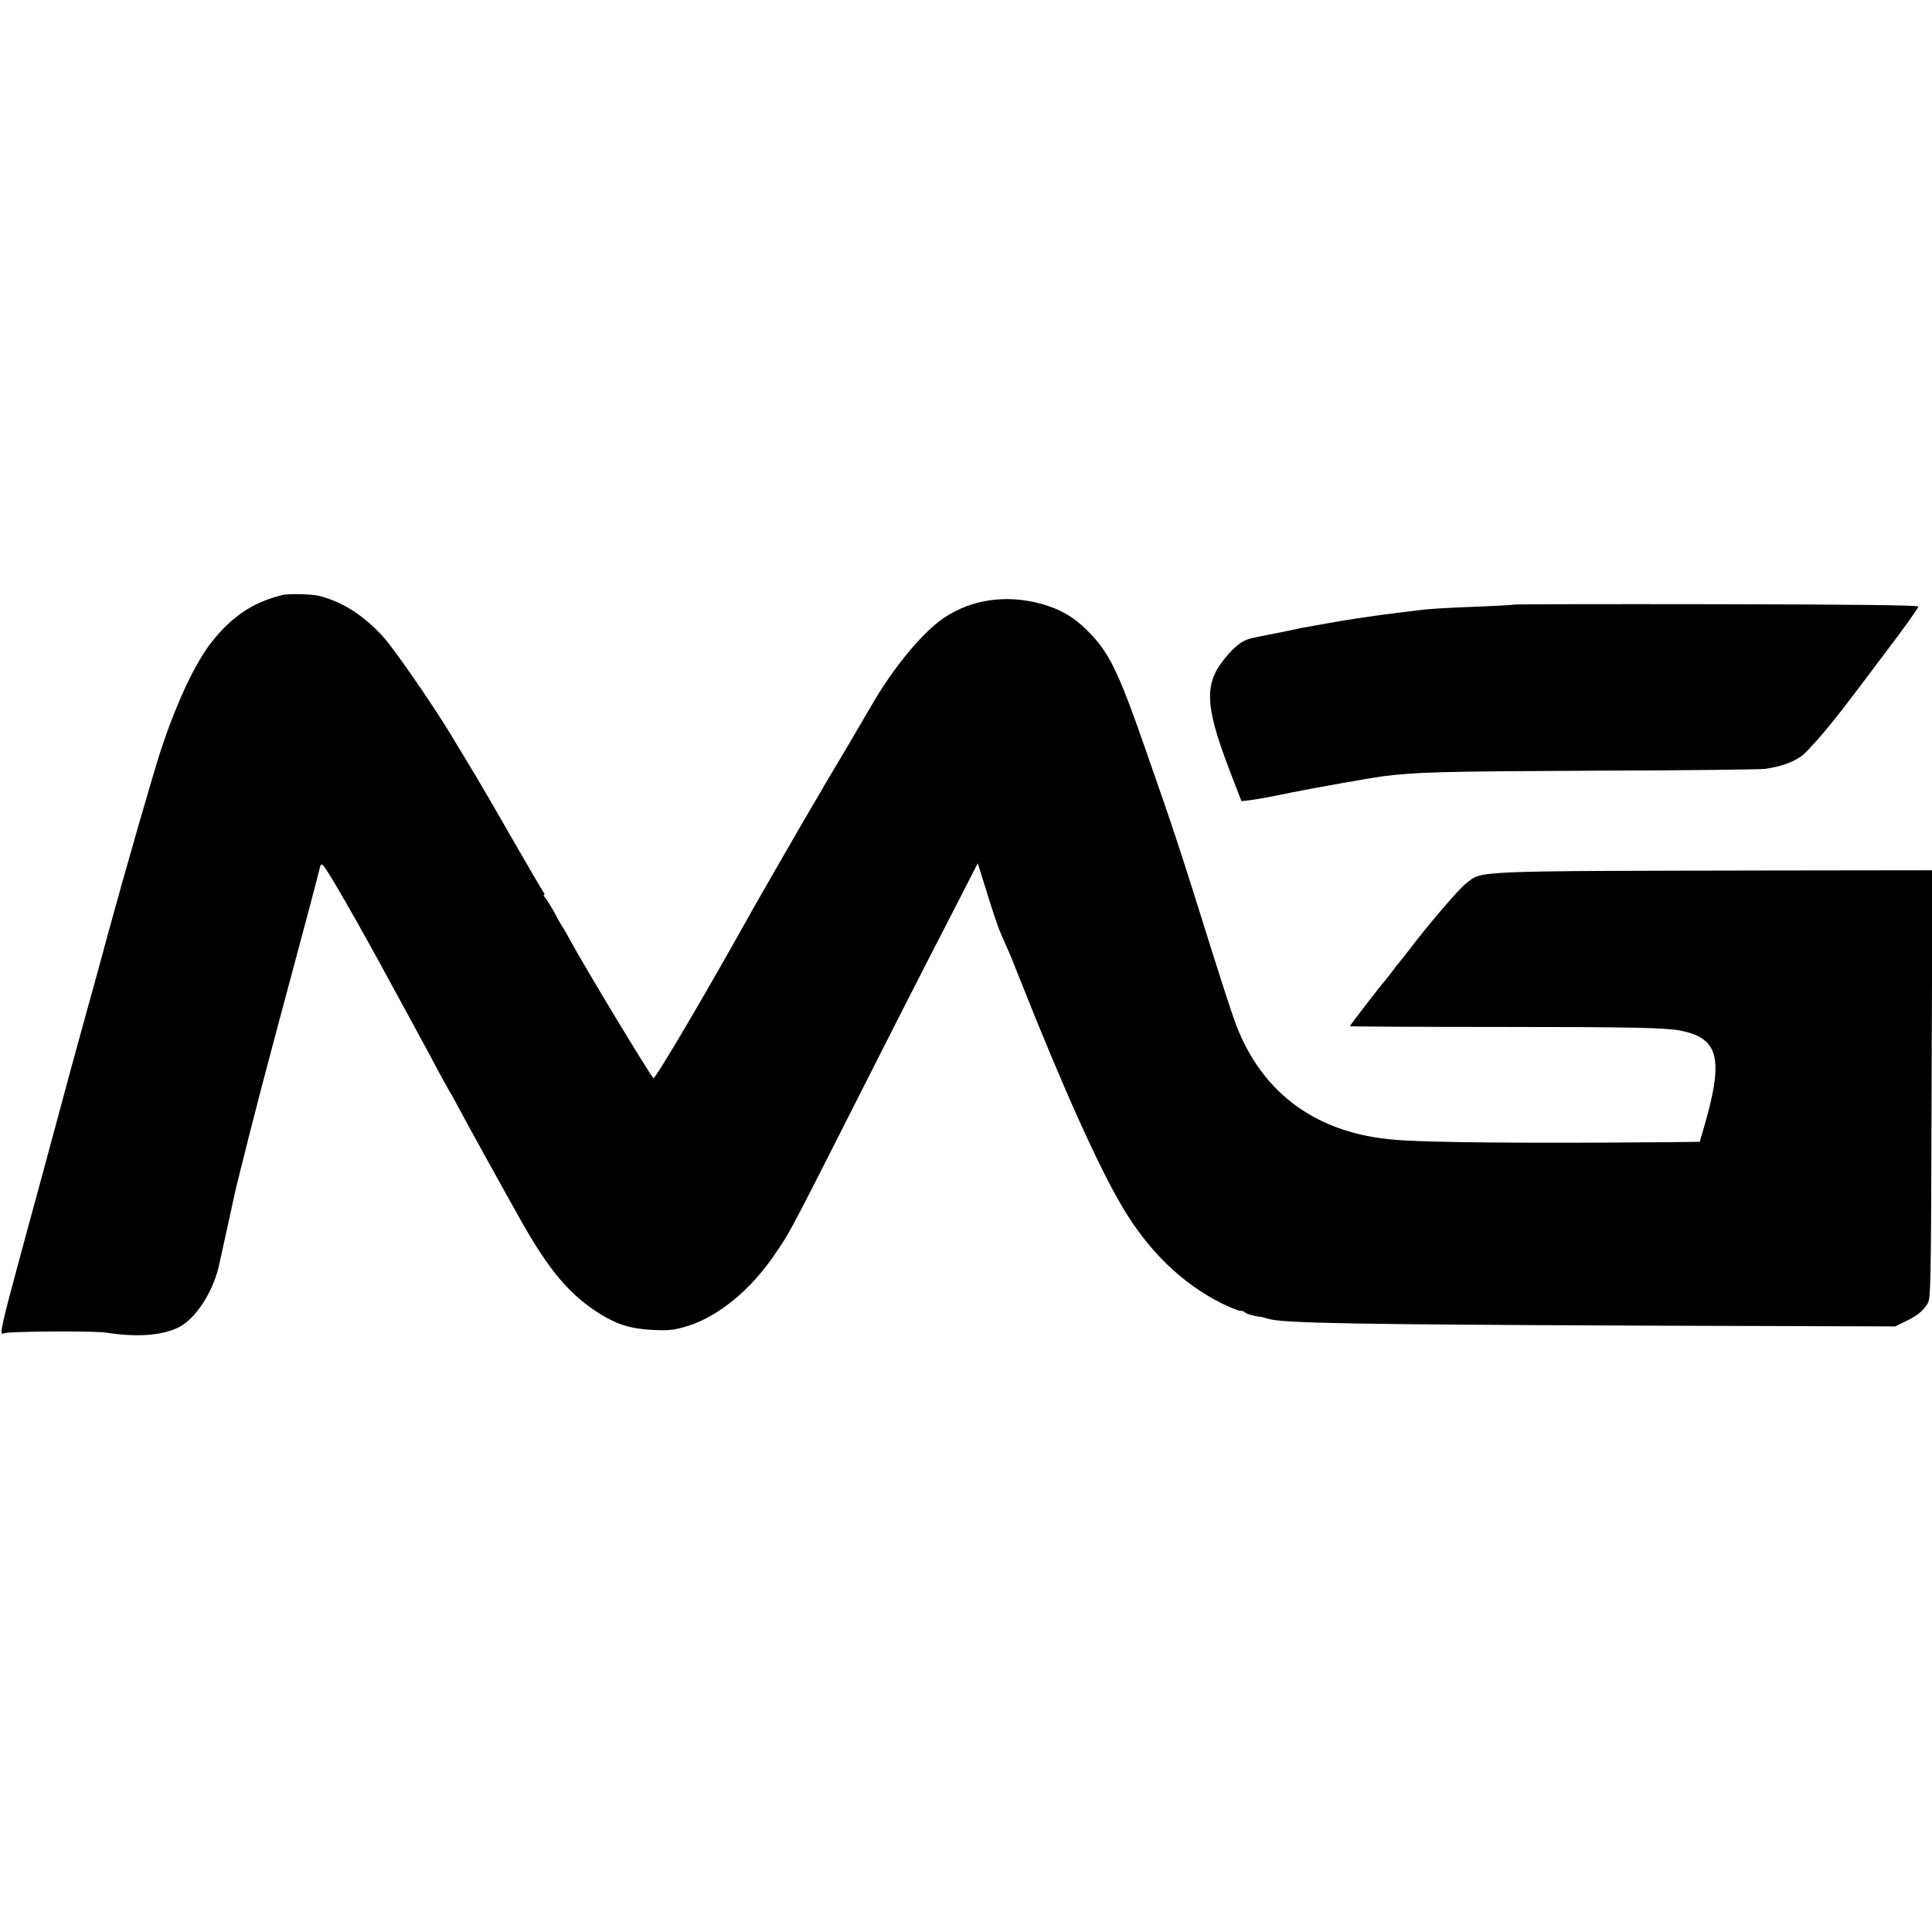
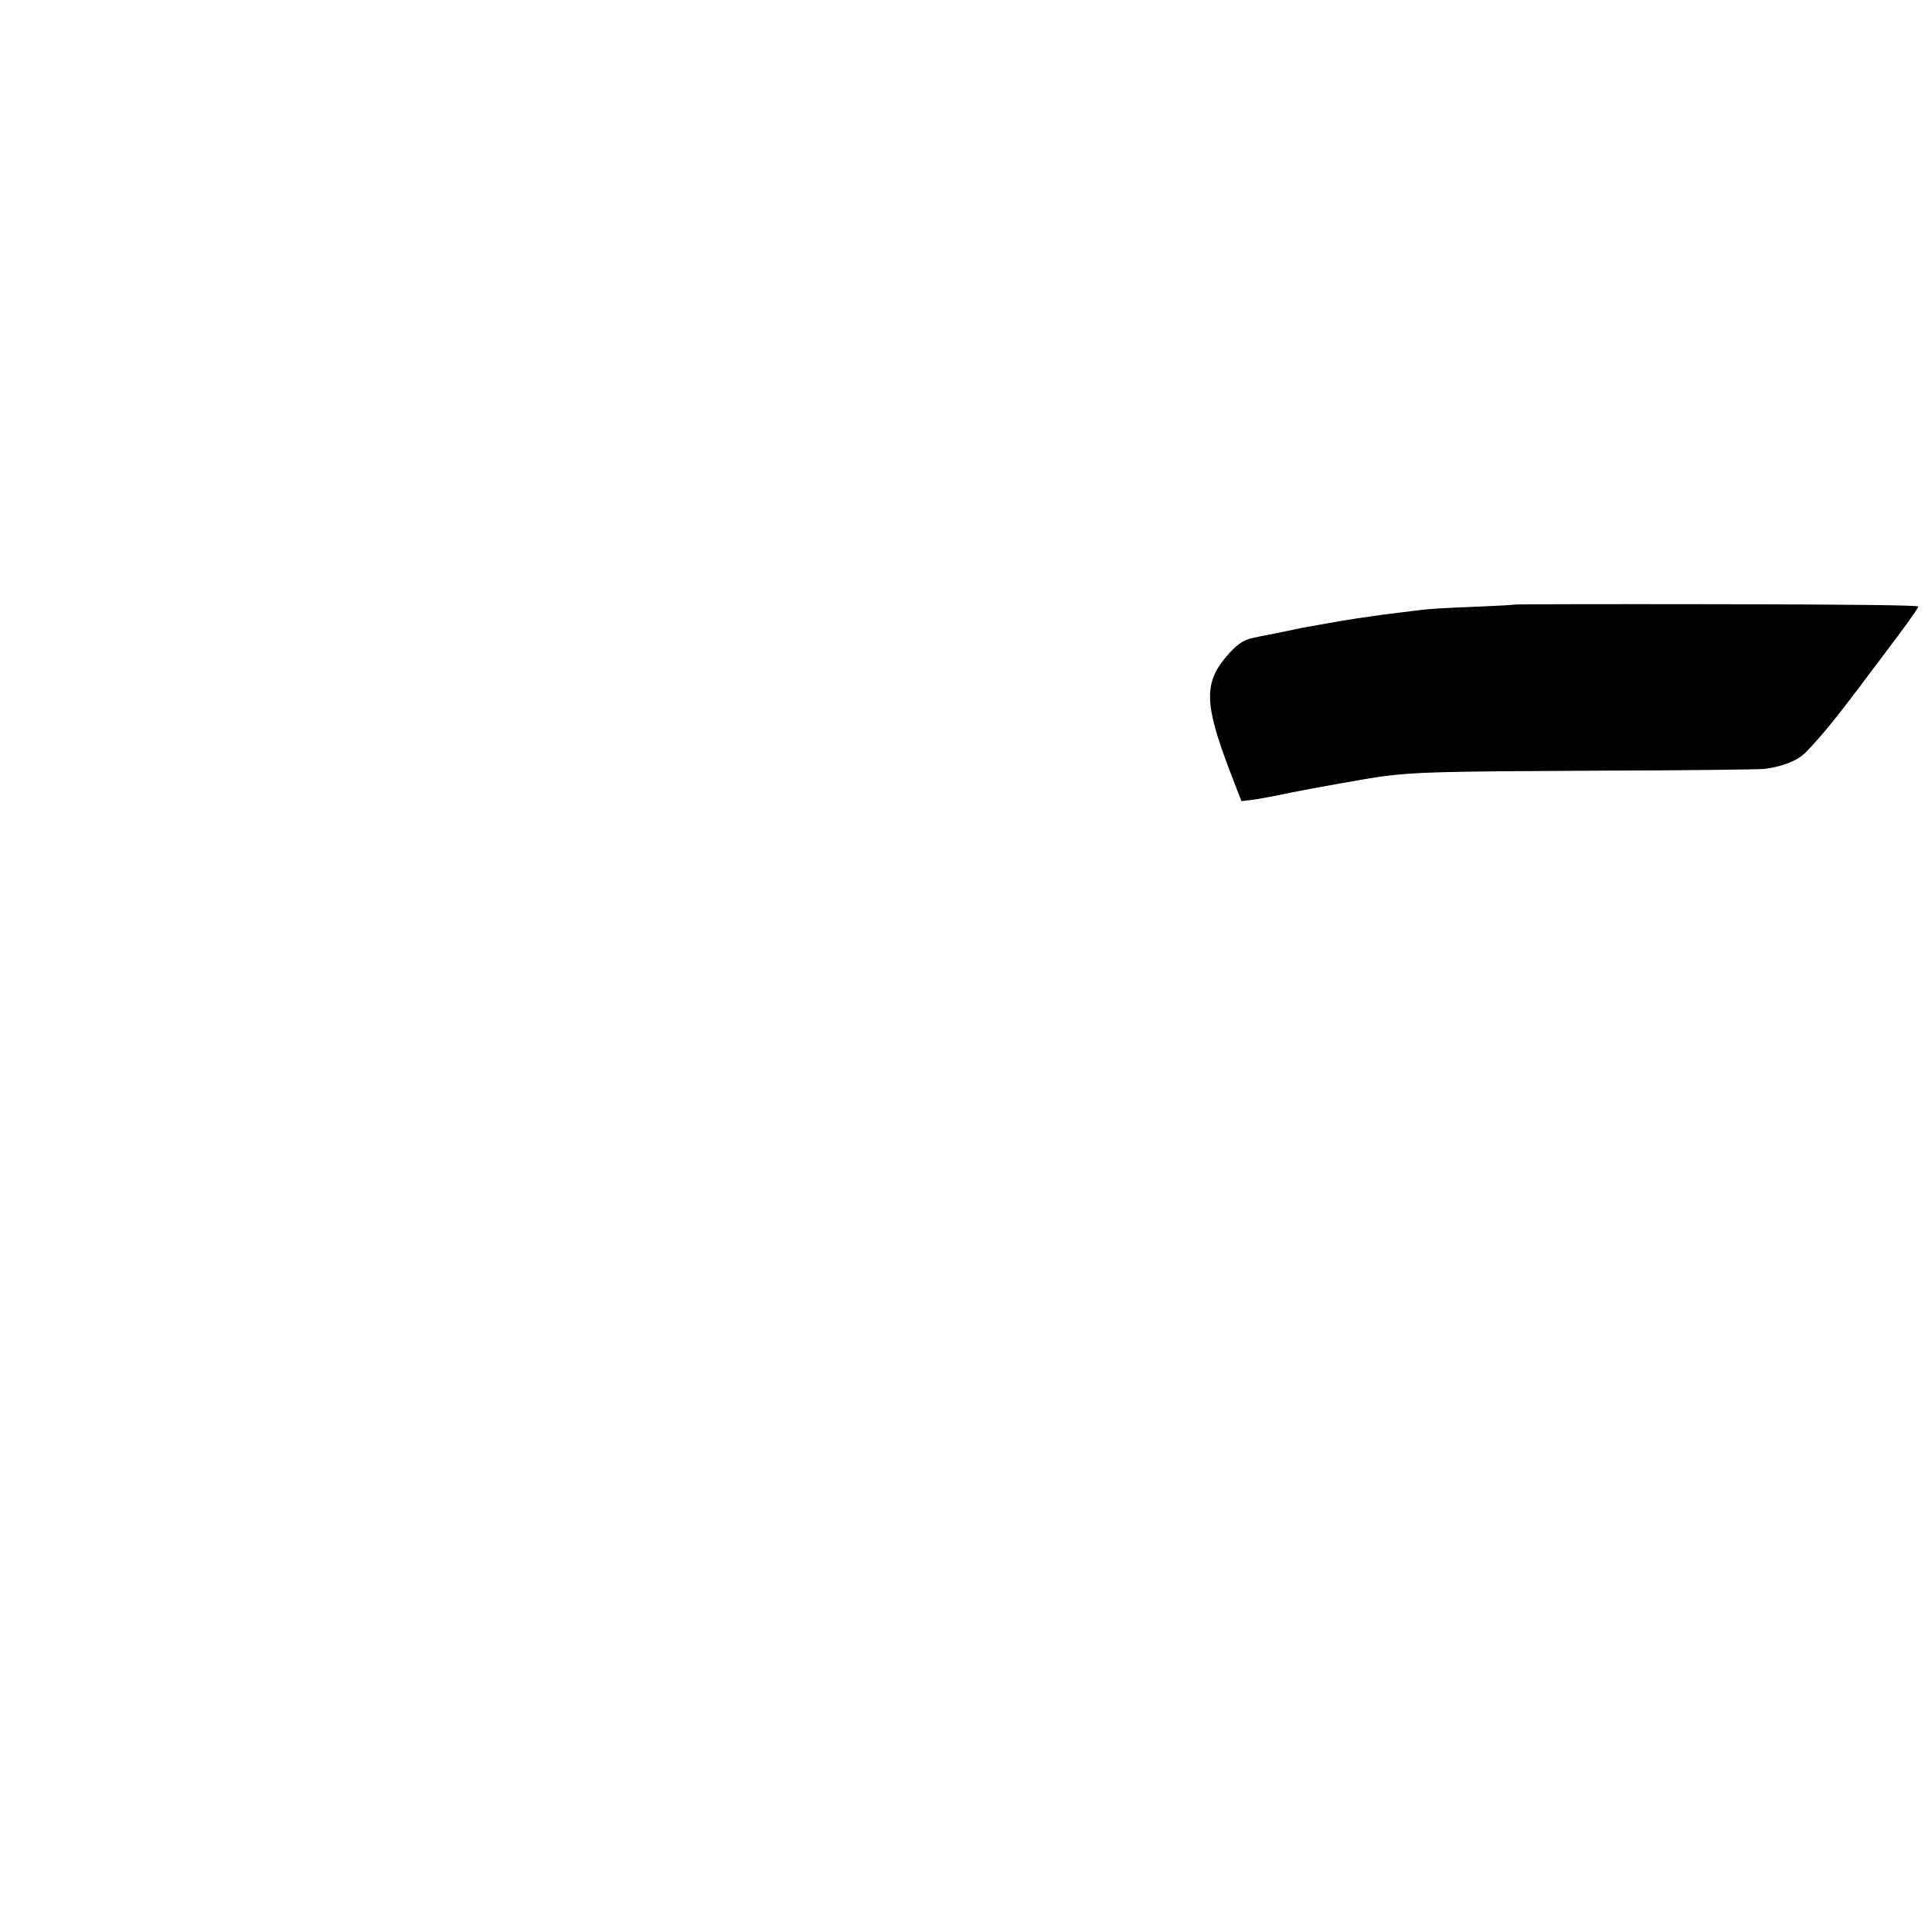
<svg xmlns="http://www.w3.org/2000/svg" version="1.0" width="989pt" height="989pt" viewBox="0 0 989 989" preserveAspectRatio="xMidYMid meet">
  <g transform="translate(0,989) scale(0.1,-0.1)" fill="#000000" stroke="none">
-     <path d="M1445 6844 c-149 -37 -253 -106 -358 -236 -86 -108 -178 -302 -263 -556 -39 -119 -187 -633 -274 -952 -15 -58 -67 -247 -115 -420 -48 -173 -102 -371 -120 -440 -33 -123 -132 -489 -202 -745 -109 -403 -119 -446 -93 -430 16 10 464 13 525 3 154 -24 282 -15 367 26 90 43 184 189 212 332 2 10 19 84 36 164 18 80 34 154 36 165 10 53 134 541 196 770 181 675 236 883 243 914 6 27 9 31 20 20 25 -27 176 -290 330 -574 87 -159 168 -309 181 -333 13 -23 47 -86 75 -140 29 -53 55 -101 59 -107 4 -5 27 -46 50 -90 55 -102 227 -414 315 -570 146 -260 254 -387 410 -483 88 -54 159 -75 268 -80 84 -4 108 -1 180 21 154 49 316 181 437 357 89 131 62 79 475 895 117 231 252 497 300 590 48 94 129 250 179 348 l91 178 23 -73 c68 -219 82 -258 102 -303 38 -84 47 -106 90 -215 224 -565 404 -964 527 -1171 133 -223 301 -387 505 -490 43 -21 86 -39 97 -39 11 0 22 -4 25 -9 5 -7 56 -21 81 -22 2 0 19 -5 37 -10 78 -23 448 -29 1941 -35 l1268 -4 52 25 c63 31 87 51 113 89 18 29 19 68 22 1125 l4 1096 -773 -1 c-1616 -3 -1528 0 -1615 -67 -39 -31 -185 -201 -291 -340 -26 -34 -50 -64 -53 -67 -3 -3 -19 -23 -35 -45 -17 -22 -32 -42 -35 -45 -12 -11 -180 -229 -180 -233 0 -2 345 -4 768 -4 674 0 848 -4 921 -18 202 -39 227 -143 121 -505 l-19 -65 -178 -2 c-685 -6 -1209 -2 -1378 12 -401 31 -682 234 -818 590 -15 39 -68 201 -118 360 -165 528 -199 632 -342 1040 -145 417 -191 510 -306 622 -69 68 -137 106 -231 132 -180 49 -357 23 -498 -72 -110 -74 -261 -257 -370 -447 -11 -19 -70 -120 -132 -225 -62 -104 -121 -203 -130 -220 -9 -16 -32 -55 -50 -85 -45 -76 -256 -443 -294 -510 -239 -430 -503 -877 -511 -869 -20 19 -360 582 -425 704 -18 33 -36 65 -40 70 -5 6 -23 37 -40 70 -18 33 -40 68 -48 78 -8 9 -12 17 -7 17 4 0 3 6 -3 13 -5 6 -80 134 -165 282 -85 149 -183 317 -219 375 -35 58 -77 127 -93 154 -96 158 -292 441 -346 499 -100 109 -206 176 -326 207 -37 9 -158 12 -188 4z" />
    <path d="M7748 6795 c-2 -2 -79 -6 -173 -10 -181 -7 -255 -11 -322 -20 -24 -3 -64 -8 -90 -11 -61 -7 -110 -14 -213 -29 -61 -9 -255 -43 -285 -49 -11 -3 -67 -14 -125 -26 -58 -11 -116 -23 -129 -26 -43 -9 -78 -32 -122 -82 -128 -143 -127 -249 7 -600 l59 -153 45 5 c38 5 121 20 215 40 93 19 402 74 455 81 180 23 287 26 1115 30 440 1 823 6 850 9 97 14 171 44 213 89 81 85 147 166 276 337 72 96 134 179 139 185 78 102 157 212 157 220 0 7 -335 11 -1034 12 -569 1 -1036 0 -1038 -2z" />
  </g>
</svg>